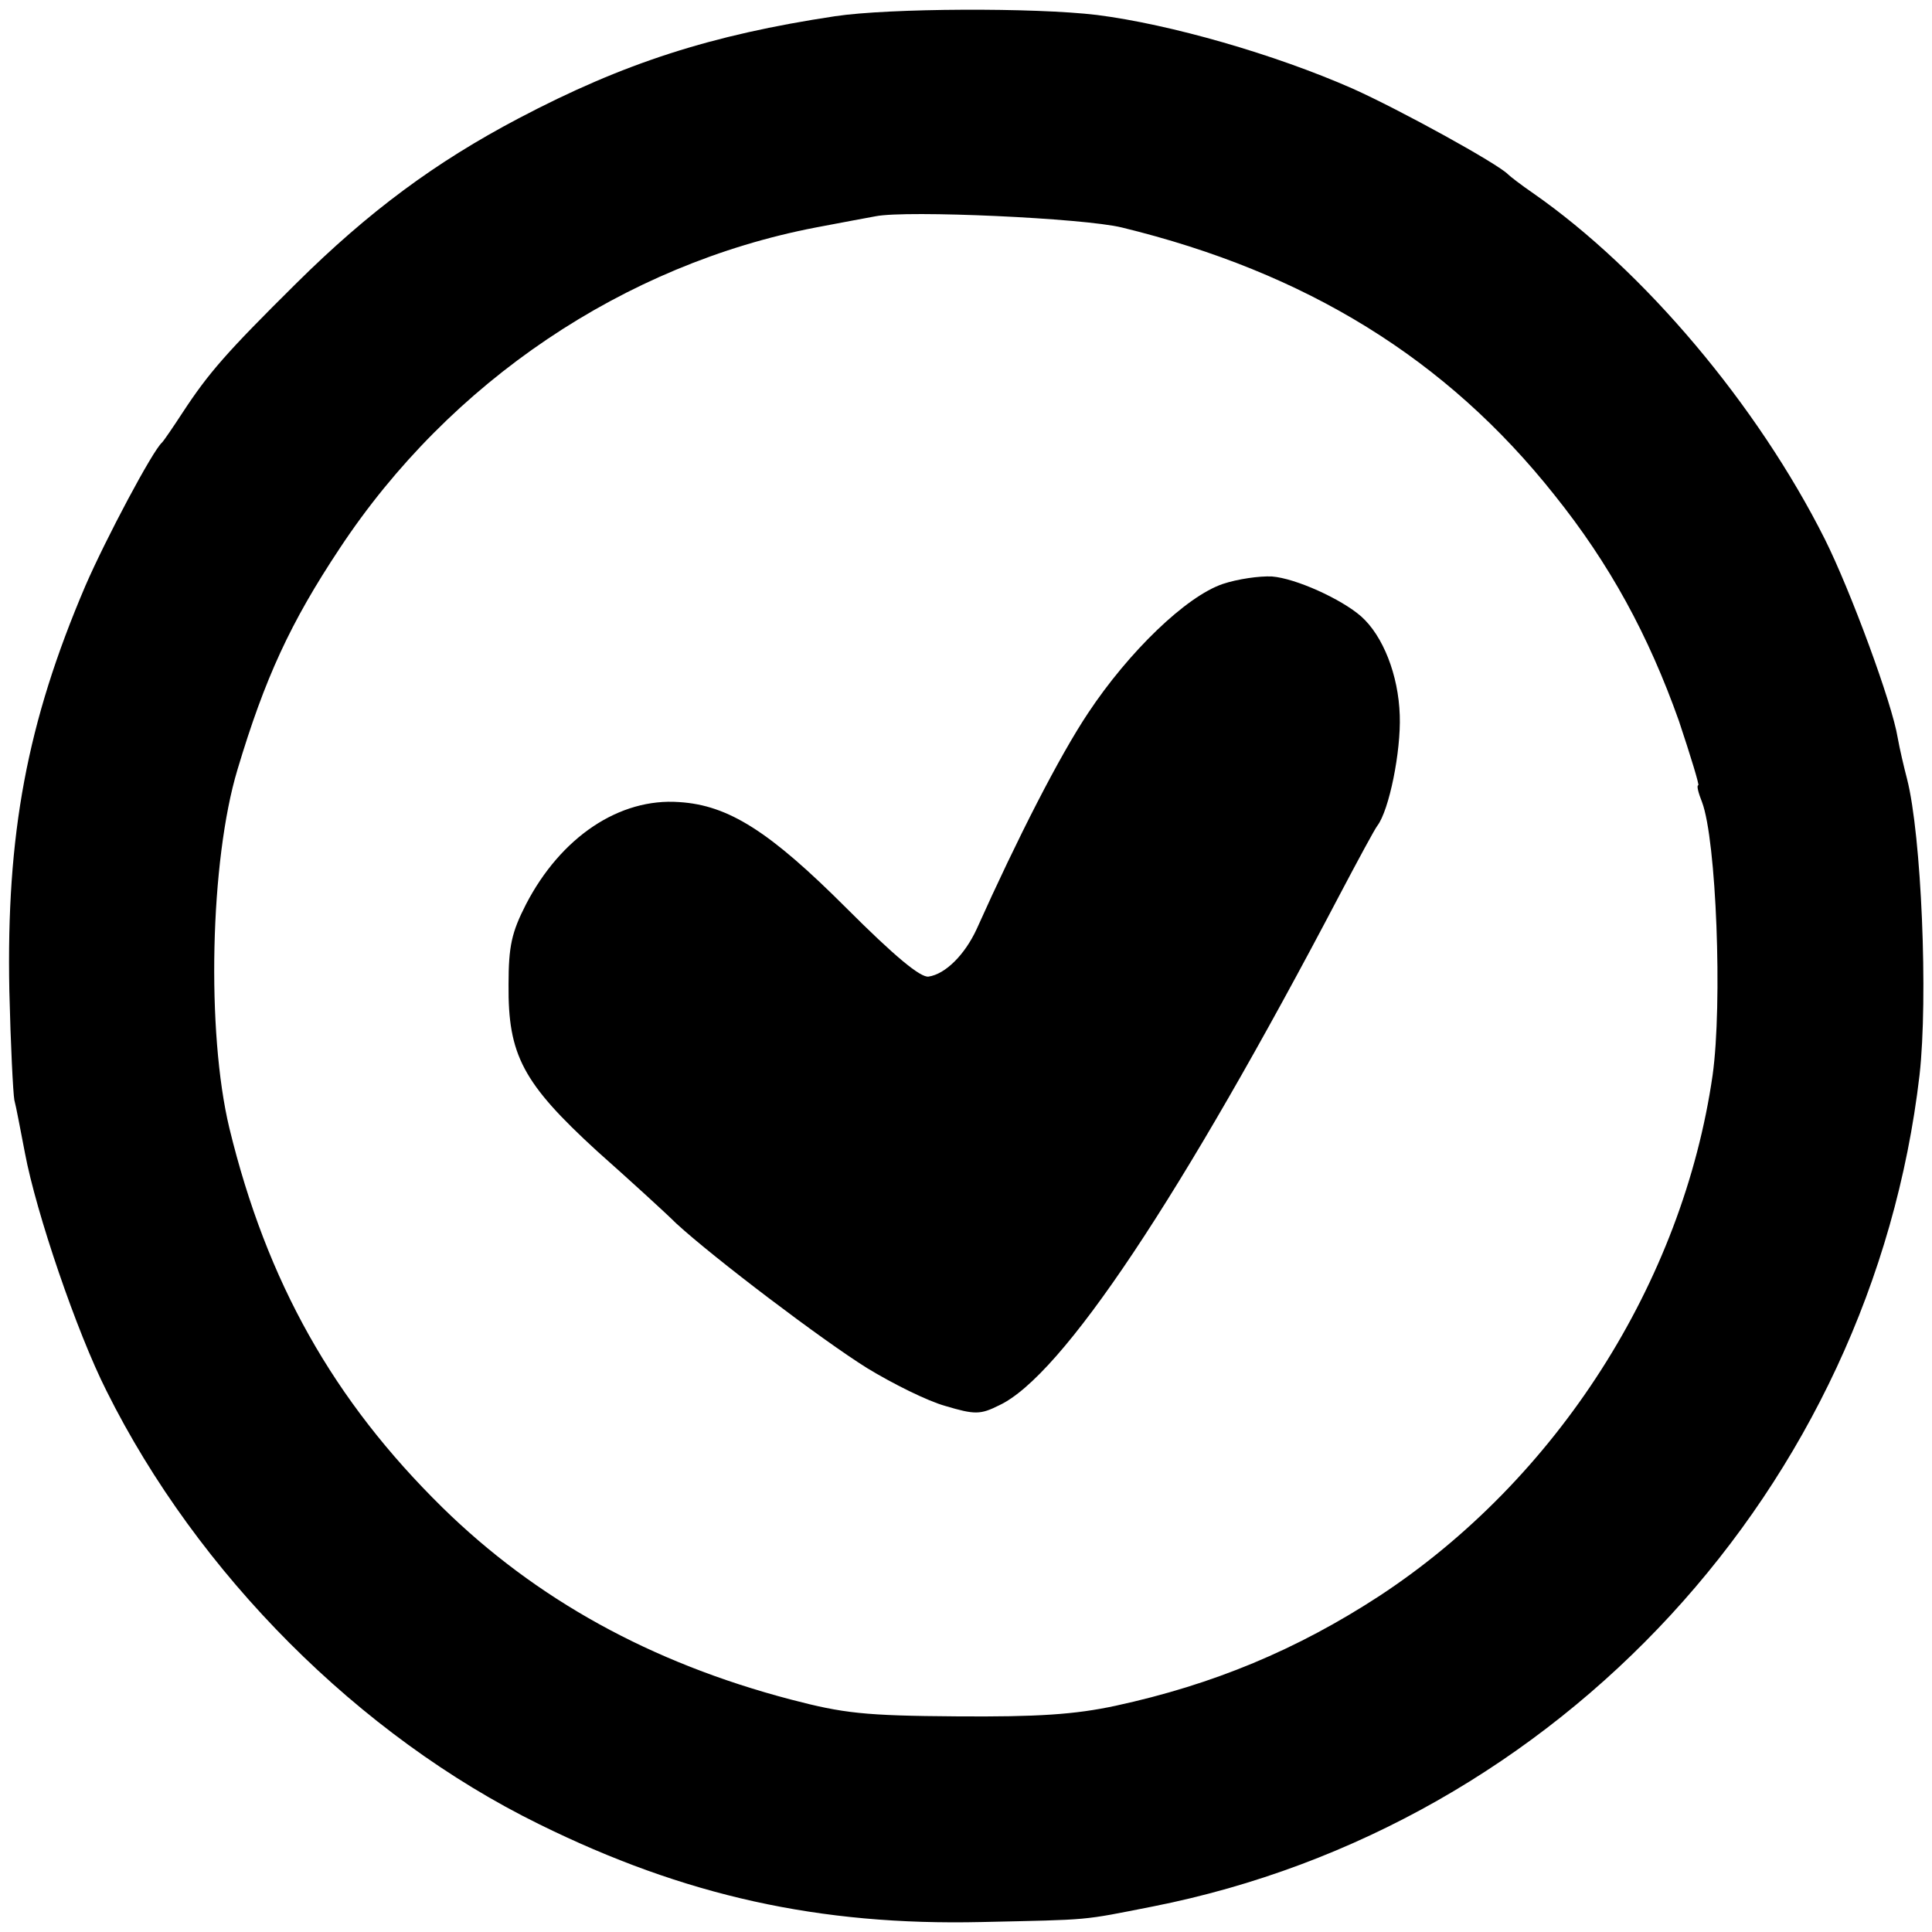
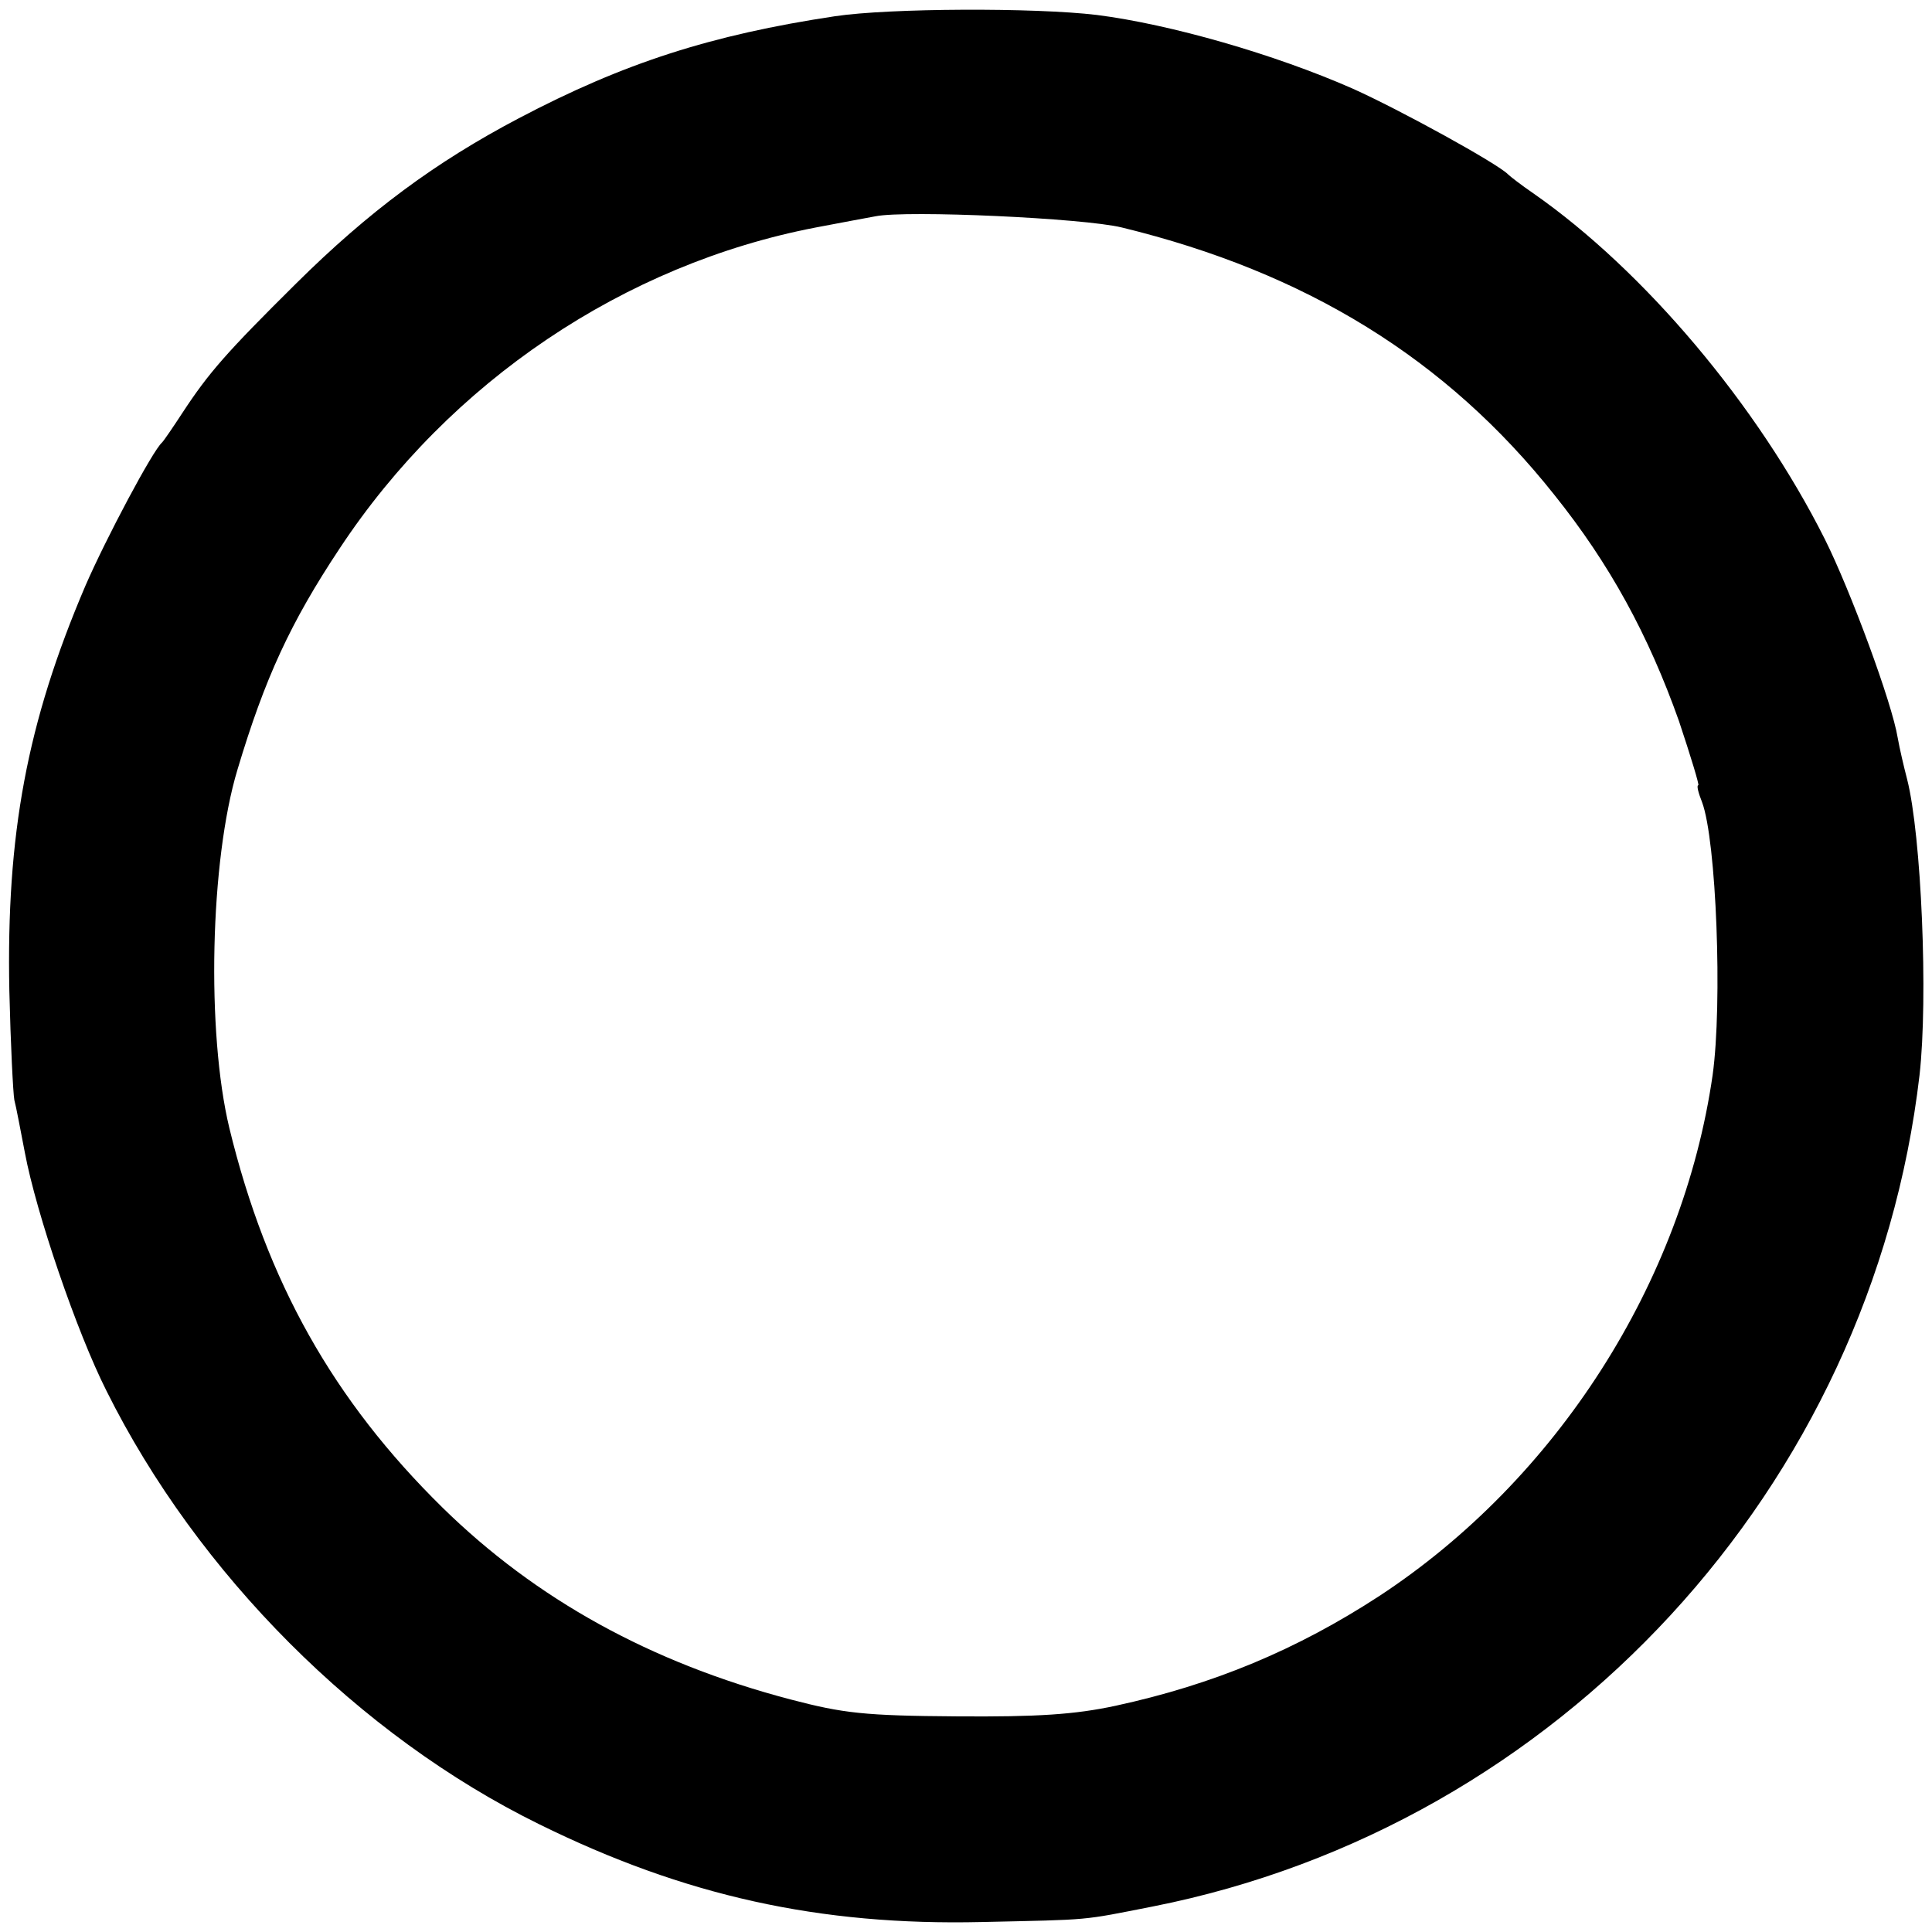
<svg xmlns="http://www.w3.org/2000/svg" version="1.0" width="310pt" height="310pt" viewBox="0 0 310 310" preserveAspectRatio="xMidYMid meet">
  <g transform="translate(0,310) scale(0.1,-0.1)" fill="#000000" stroke="none">
    <path d="M1340 3074 c-199 -30 -339 -75 -508 -164 -133 -70 -240 -149 -357 -265 -112 -111 -140 -143 -182 -207 -15 -23 -30 -45 -33 -48 -15 -13 -90 -154 -123 -230 -94 -220 -127 -399 -122 -650 2 -85 6 -164 8 -175 3 -11 10 -49 17 -85 18 -96 83 -287 131 -382 146 -293 405 -553 694 -695 233 -115 450 -163 710 -157 179 4 158 2 275 25 652 129 1153 673 1230 1334 14 124 3 385 -20 475 -5 19 -12 49 -15 66 -9 56 -76 237 -117 319 -108 215 -290 431 -468 555 -19 13 -37 27 -40 30 -16 17 -174 104 -250 138 -125 55 -292 103 -410 118 -100 12 -333 11 -420 -2z m460 -339 c296 -72 521 -211 694 -429 89 -111 151 -225 200 -363 19 -57 33 -103 31 -103 -3 0 0 -12 6 -27 23 -61 33 -323 17 -438 -48 -333 -250 -649 -535 -836 -132 -86 -266 -142 -423 -176 -65 -14 -125 -18 -255 -17 -148 1 -182 5 -266 27 -225 59 -409 161 -559 308 -175 172 -282 362 -342 609 -37 154 -31 429 13 575 44 147 85 236 164 355 177 268 457 456 764 515 42 8 85 16 96 18 50 10 334 -3 395 -18z" />
-     <path d="M1962 2163 c-59 -20 -151 -109 -216 -207 -46 -69 -113 -200 -179 -347 -19 -41 -50 -72 -77 -76 -13 -2 -55 33 -132 110 -123 123 -189 165 -268 170 -96 7 -190 -56 -246 -164 -23 -45 -28 -67 -28 -129 -1 -113 23 -158 142 -267 54 -48 111 -100 127 -116 61 -56 234 -187 306 -232 41 -25 97 -53 126 -61 47 -14 56 -14 86 1 101 47 292 334 547 820 29 55 56 105 60 110 19 25 38 119 36 177 -2 65 -27 128 -62 159 -32 28 -105 61 -143 64 -20 1 -55 -4 -79 -12z" />
  </g>
</svg>